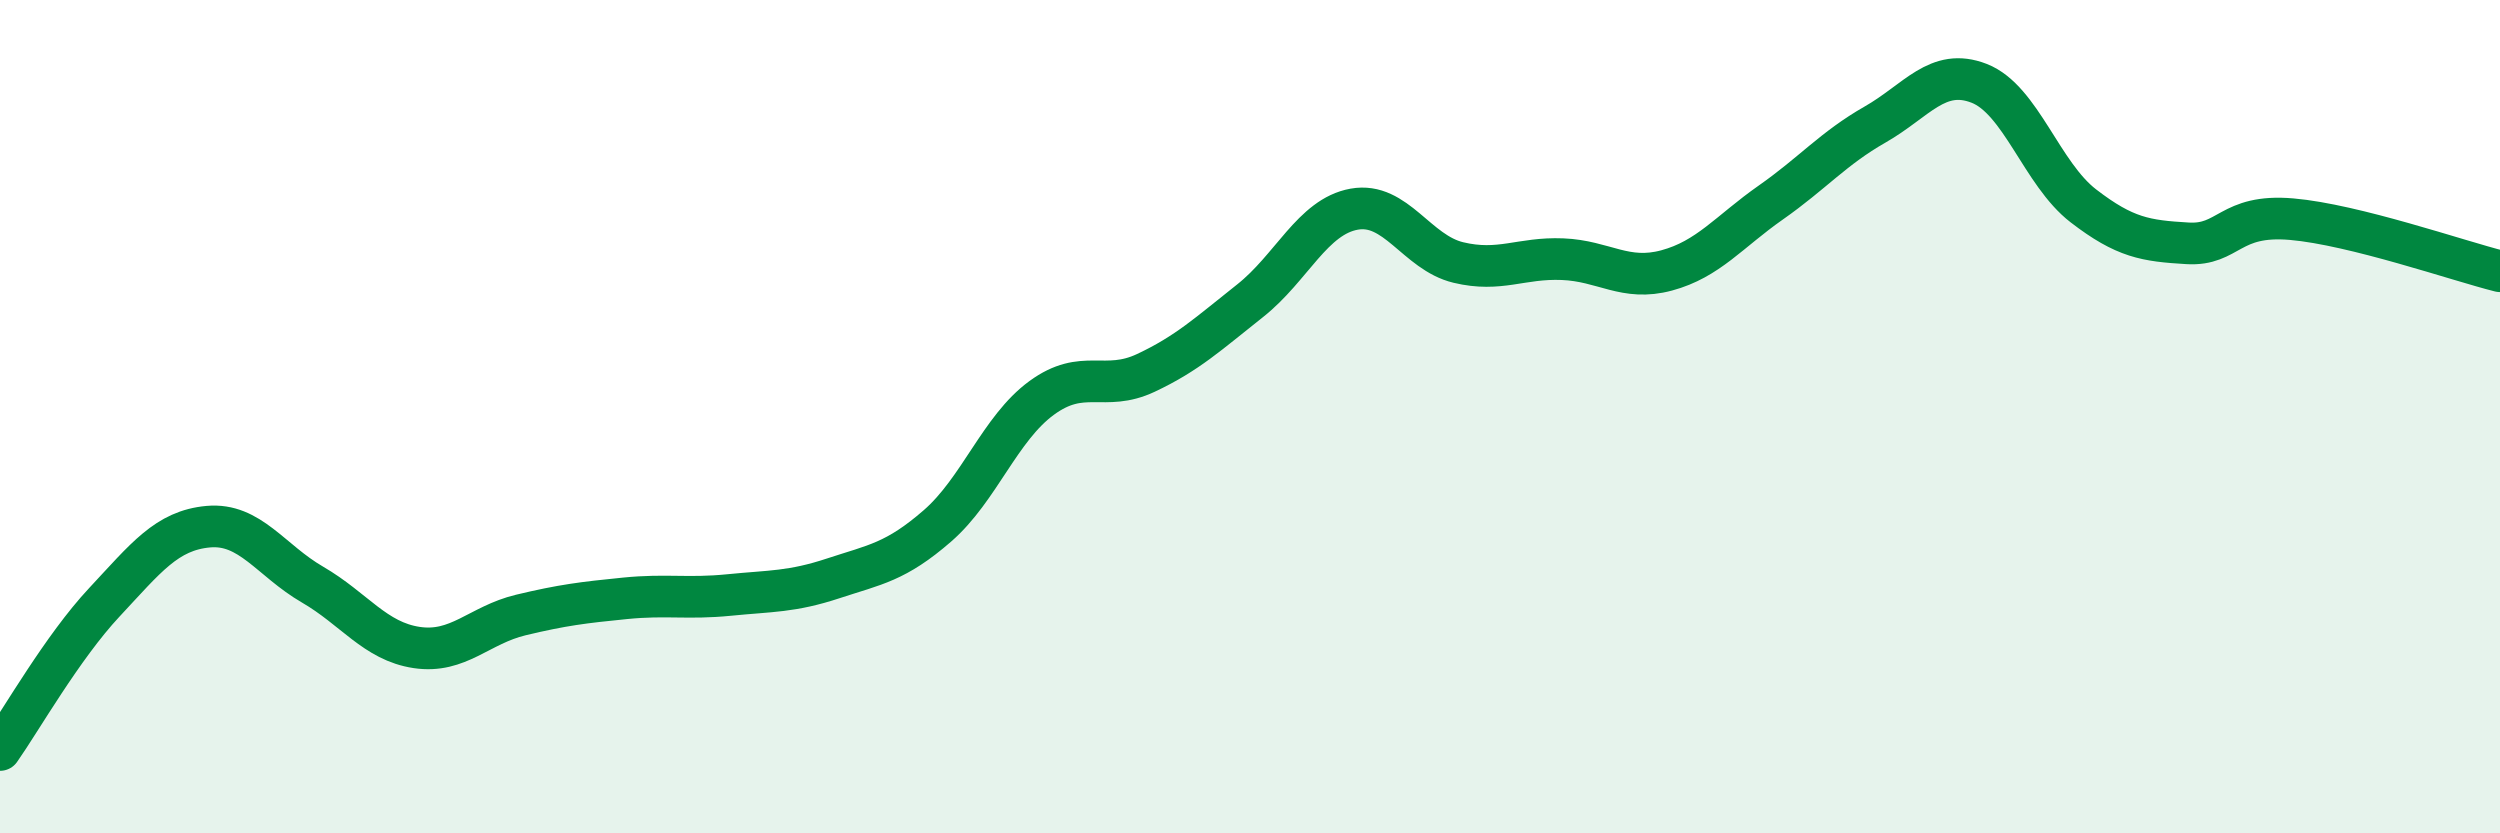
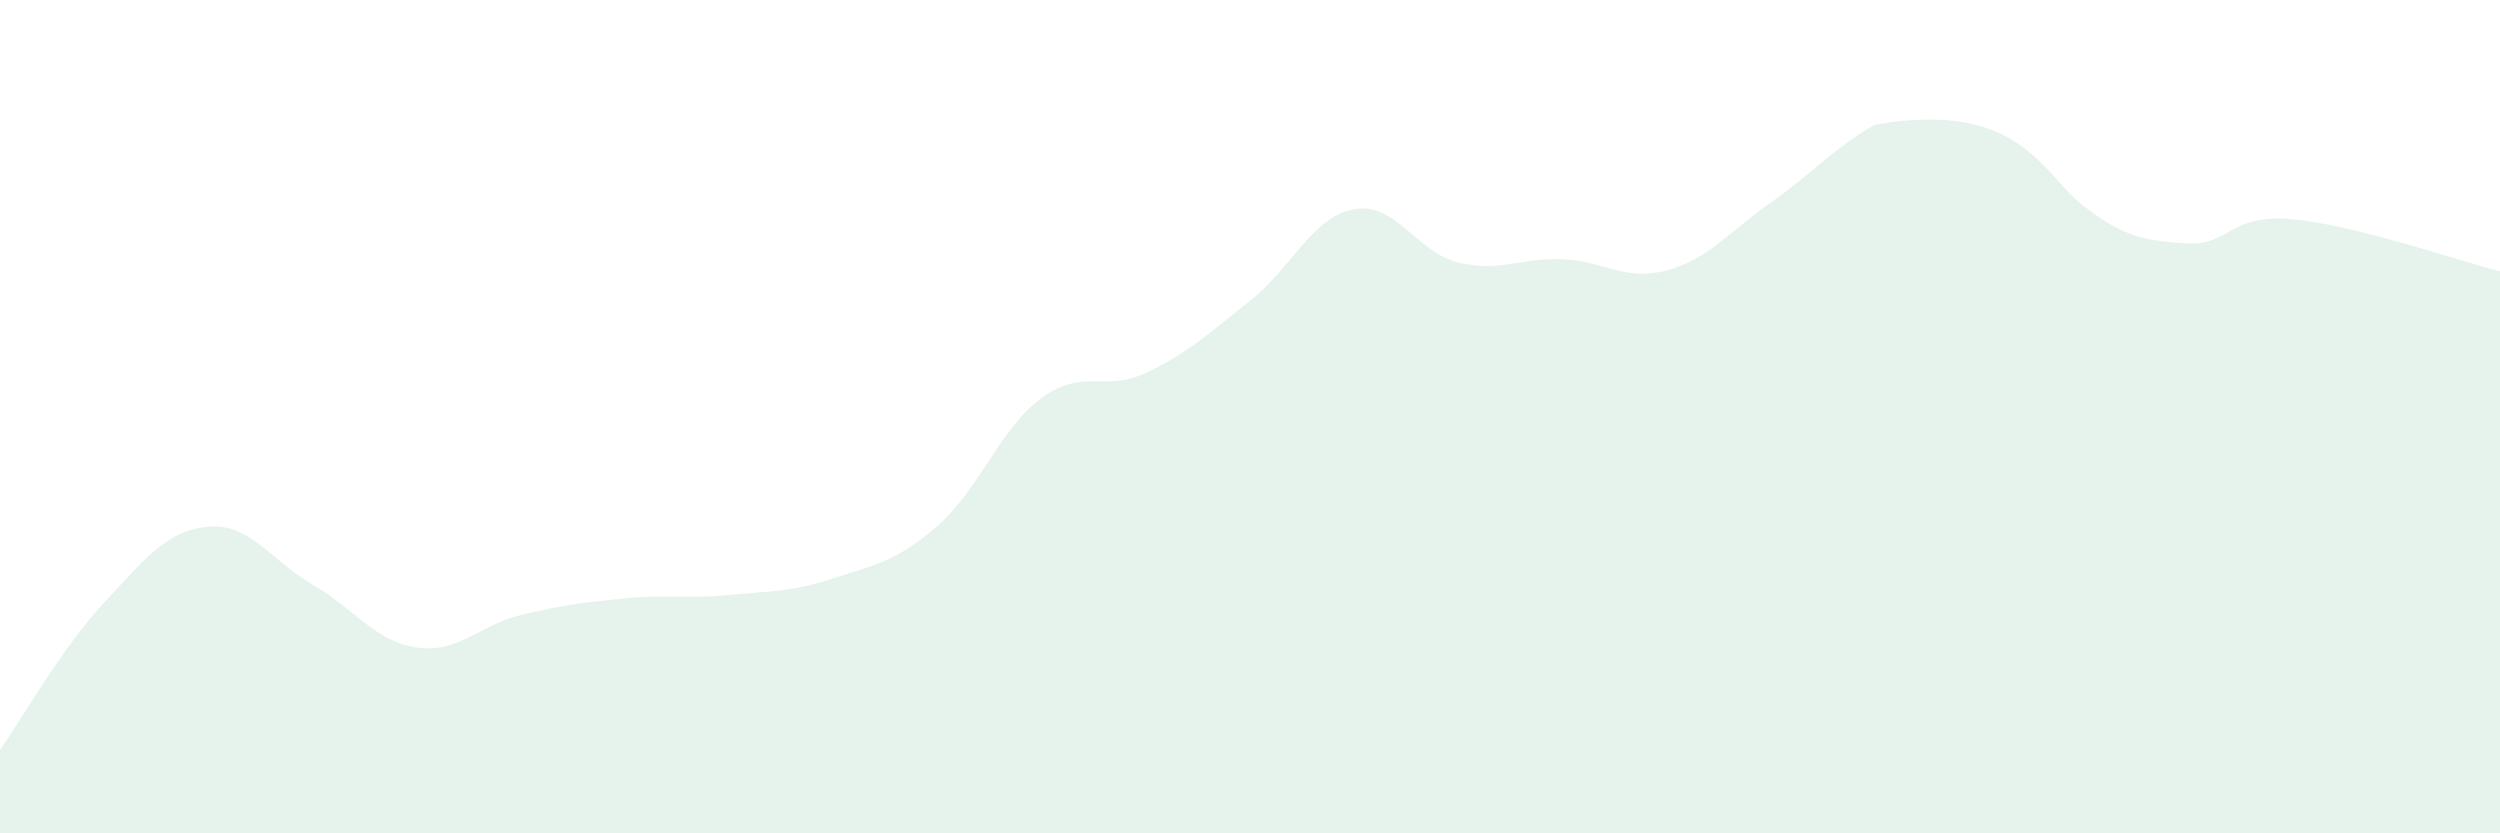
<svg xmlns="http://www.w3.org/2000/svg" width="60" height="20" viewBox="0 0 60 20">
-   <path d="M 0,18 C 0.5,17.29 1.5,15.53 2.5,14.46 C 3.5,13.39 4,12.73 5,12.64 C 6,12.55 6.5,13.45 7.5,14.03 C 8.5,14.61 9,15.39 10,15.54 C 11,15.69 11.5,15 12.5,14.76 C 13.5,14.52 14,14.46 15,14.36 C 16,14.26 16.5,14.38 17.5,14.28 C 18.5,14.18 19,14.21 20,13.88 C 21,13.55 21.5,13.49 22.5,12.62 C 23.5,11.75 24,10.28 25,9.55 C 26,8.82 26.5,9.42 27.5,8.95 C 28.5,8.48 29,8.01 30,7.22 C 31,6.43 31.5,5.2 32.5,5.02 C 33.5,4.84 34,6.06 35,6.3 C 36,6.54 36.5,6.18 37.5,6.22 C 38.5,6.26 39,6.76 40,6.49 C 41,6.22 41.5,5.56 42.5,4.86 C 43.5,4.16 44,3.56 45,2.99 C 46,2.42 46.5,1.61 47.5,2 C 48.5,2.39 49,4.17 50,4.94 C 51,5.71 51.5,5.78 52.5,5.84 C 53.5,5.9 53.5,5.13 55,5.26 C 56.5,5.39 59,6.26 60,6.51L60 20L0 20Z" fill="#008740" opacity="0.1" stroke-linecap="round" stroke-linejoin="round" />
-   <path d="M 0,18 C 0.5,17.29 1.5,15.53 2.5,14.46 C 3.5,13.39 4,12.73 5,12.64 C 6,12.55 6.5,13.45 7.5,14.03 C 8.5,14.61 9,15.39 10,15.54 C 11,15.69 11.5,15 12.5,14.76 C 13.5,14.52 14,14.46 15,14.36 C 16,14.26 16.5,14.38 17.5,14.28 C 18.5,14.18 19,14.21 20,13.88 C 21,13.55 21.5,13.49 22.5,12.62 C 23.5,11.75 24,10.28 25,9.55 C 26,8.82 26.5,9.42 27.5,8.95 C 28.5,8.48 29,8.01 30,7.22 C 31,6.43 31.5,5.2 32.5,5.02 C 33.5,4.84 34,6.06 35,6.3 C 36,6.54 36.5,6.18 37.5,6.22 C 38.5,6.26 39,6.76 40,6.49 C 41,6.22 41.5,5.56 42.5,4.86 C 43.5,4.16 44,3.56 45,2.99 C 46,2.42 46.5,1.61 47.5,2 C 48.5,2.39 49,4.17 50,4.94 C 51,5.71 51.5,5.78 52.5,5.84 C 53.5,5.9 53.5,5.13 55,5.26 C 56.5,5.39 59,6.26 60,6.51" stroke="#008740" stroke-width="1" fill="none" stroke-linecap="round" stroke-linejoin="round" />
+   <path d="M 0,18 C 0.5,17.29 1.5,15.53 2.5,14.46 C 3.5,13.39 4,12.73 5,12.64 C 6,12.55 6.5,13.45 7.5,14.03 C 8.5,14.61 9,15.39 10,15.54 C 11,15.69 11.5,15 12.5,14.76 C 13.5,14.52 14,14.46 15,14.36 C 16,14.26 16.5,14.38 17.5,14.28 C 18.5,14.18 19,14.21 20,13.88 C 21,13.55 21.5,13.49 22.5,12.62 C 23.5,11.75 24,10.28 25,9.55 C 26,8.82 26.5,9.42 27.5,8.95 C 28.5,8.48 29,8.01 30,7.22 C 31,6.43 31.5,5.2 32.5,5.02 C 33.5,4.84 34,6.06 35,6.3 C 36,6.54 36.5,6.18 37.5,6.22 C 38.5,6.26 39,6.76 40,6.49 C 41,6.22 41.5,5.56 42.5,4.86 C 43.5,4.16 44,3.56 45,2.99 C 48.5,2.39 49,4.17 50,4.94 C 51,5.71 51.5,5.78 52.5,5.84 C 53.5,5.9 53.5,5.13 55,5.26 C 56.5,5.39 59,6.26 60,6.51L60 20L0 20Z" fill="#008740" opacity="0.1" stroke-linecap="round" stroke-linejoin="round" />
</svg>